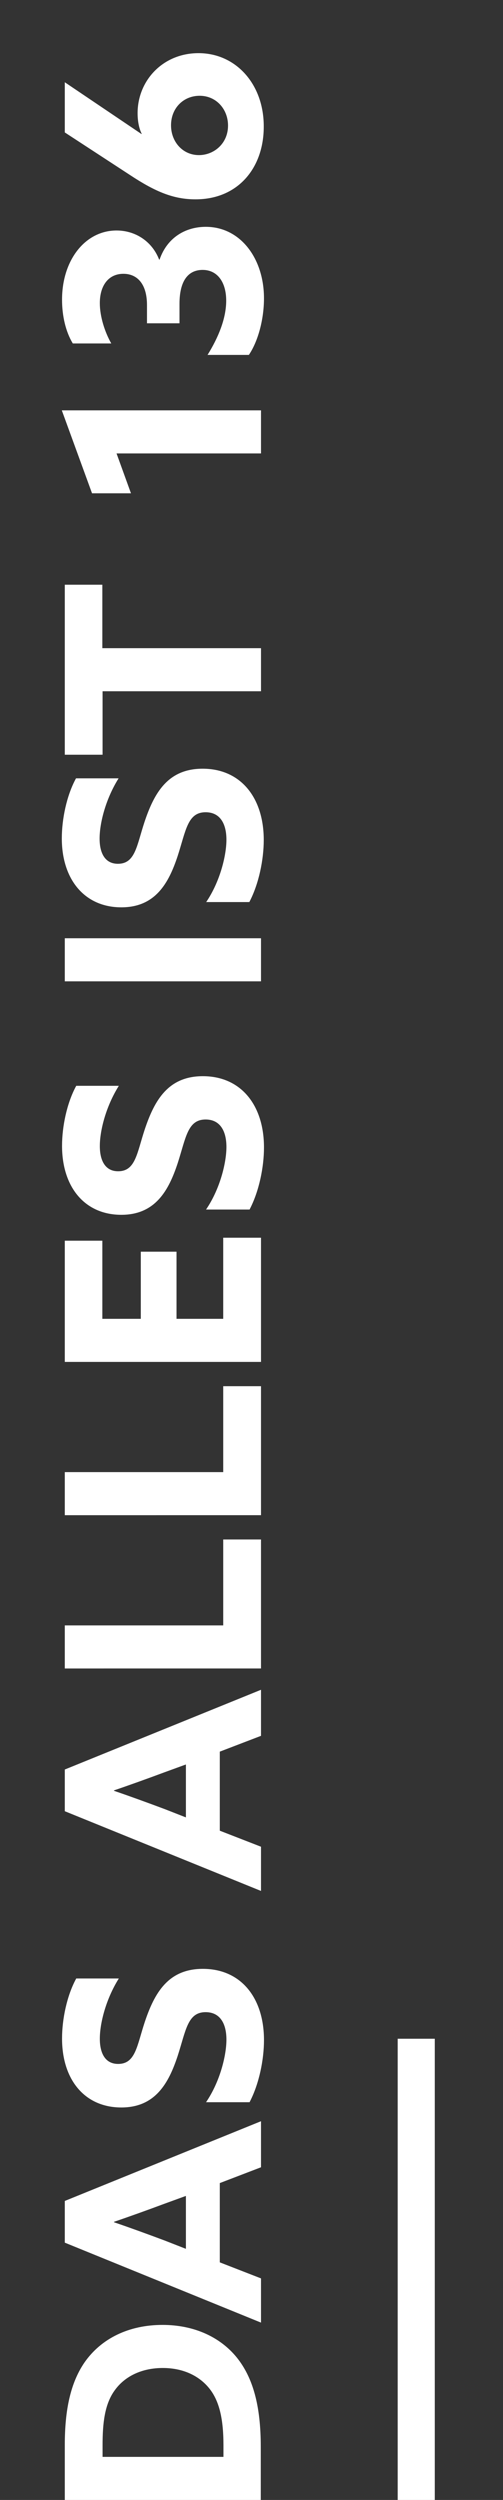
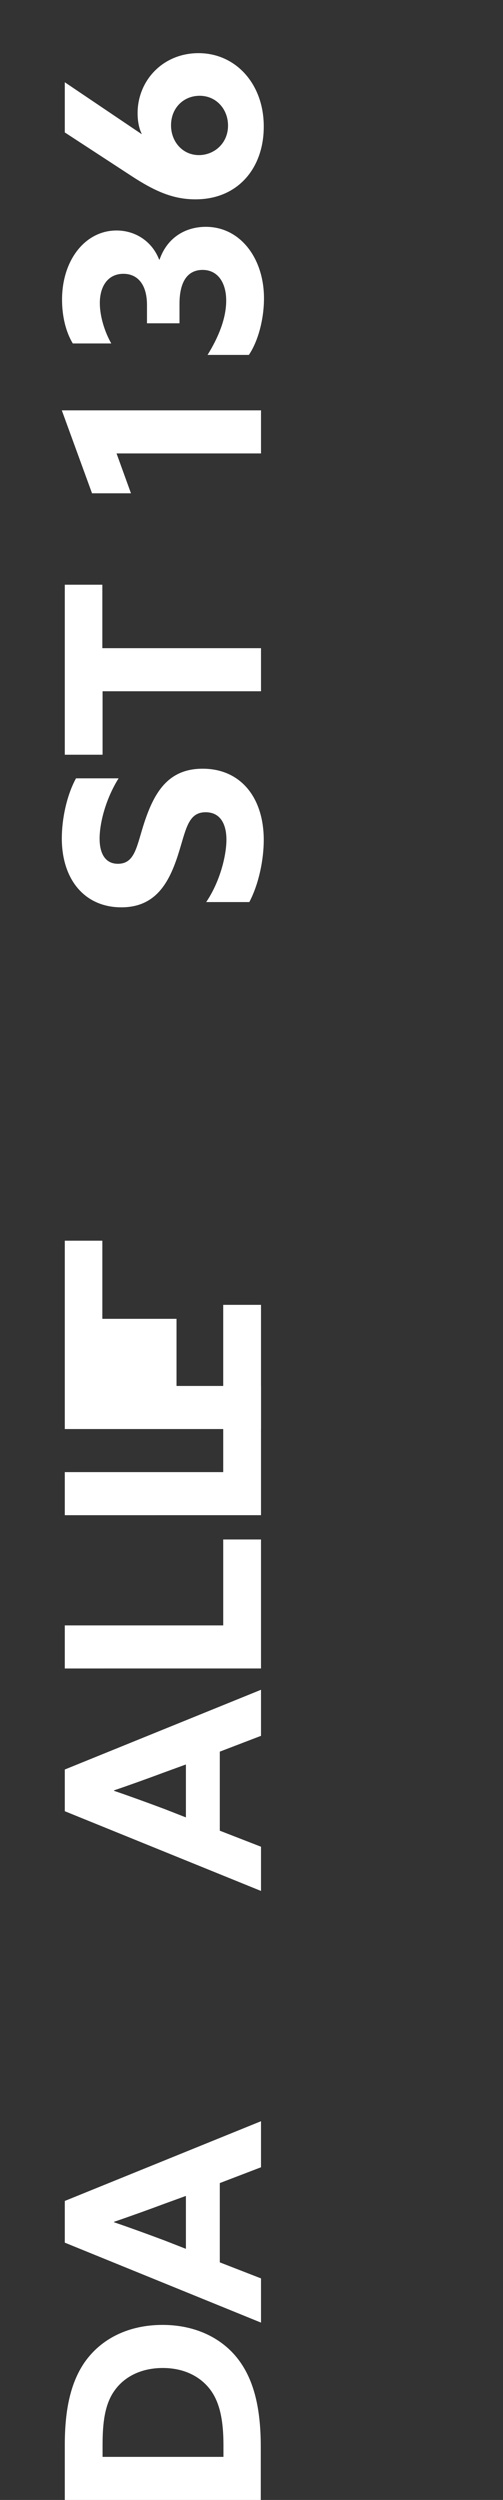
<svg xmlns="http://www.w3.org/2000/svg" version="1.1" id="Ebene_1" x="0px" y="0px" viewBox="0 0 219.7 1091.1" style="enable-background:new 0 0 219.7 1091.1;" xml:space="preserve">
  <rect x="0" y="0" width="219.7" height="1091.1" fill="#333333" stroke="none" />
  <style type="text/css"> .st0{fill:#FFFFFF;} .st1{fill:#C20016;} </style>
  <g>
-     <rect x="173.7" y="889.8" class="st0" width="16.2" height="201.3" />
-   </g>
+     </g>
  <g>
    <g>
      <path class="st0" d="M28.3,1091.1v-24c0-15.3,2.5-27.1,8.6-36c7.3-10.5,19.4-16.4,34.1-16.4c13.5,0,25,5.1,32.4,14.2 c7.1,8.8,10.5,21.1,10.5,39v23.2H28.3z M97.6,1067.1c0-12.2-2.1-20-6.7-25.3c-4.4-5.1-11.2-8.3-19.8-8.3c-9,0-16.6,3.5-21.1,9.9 c-4.3,6-5.2,14.2-5.2,23.8v5.1h52.8V1067.1z" />
      <path class="st0" d="M28.3,978.8v-18.2l85.7-34.8v20.1l-18,6.9v34.6l18,7v19.3L28.3,978.8z M81.2,981.5v-23.1l-9.6,3.5 c-6.7,2.5-15.3,5.6-21.8,7.8v0.2c6.5,2.2,15,5.3,22.2,8L81.2,981.5z" />
-       <path class="st0" d="M90,917.5c6.2-9.1,8.9-20.6,8.9-27.3c0-6.9-2.7-12-9.1-12c-7.9,0-8.6,8-12.2,19.1 c-3.9,11.8-9.7,22.5-24.6,22.5c-16,0-25.9-12.1-25.9-30.1c0-8.4,2.1-18.7,6.2-26.2h18.6c-5.7,9.1-8.3,19.6-8.3,26.3 c0,6.4,2.4,11,8,11c7.6,0,8.2-7.9,11.6-18.2c4.3-12.9,10.3-23.3,25.4-23.3c16.7,0,26.7,12.7,26.7,31.1c0,8.5-2.1,19.1-6.3,27.1H90 z" />
      <path class="st0" d="M28.3,790.5v-18.2l85.7-34.8v20.1l-18,6.9V799l18,7v19.3L28.3,790.5z M81.2,793.2v-23.1l-9.6,3.5 c-6.7,2.5-15.3,5.6-21.8,7.8v0.2c6.5,2.2,15,5.3,22.2,8L81.2,793.2z" />
      <path class="st0" d="M28.3,728.2v-18.8h69.2v-37.5H114v56.3H28.3z" />
      <path class="st0" d="M28.3,661.3v-18.8h69.2V605H114v56.3H28.3z" />
-       <path class="st0" d="M28.3,594.4v-52.9h16.4v34.1h16.8v-29.3h15.6v29.3h20.4v-35.4H114v54.2H28.3z" />
-       <path class="st0" d="M90,527.9c6.2-9.1,8.9-20.6,8.9-27.3c0-6.9-2.7-12-9.1-12c-7.9,0-8.6,8-12.2,19.1 c-3.9,11.8-9.7,22.5-24.6,22.5c-16,0-25.9-12.1-25.9-30.1c0-8.4,2.1-18.7,6.2-26.2h18.6c-5.7,9.1-8.3,19.6-8.3,26.3 c0,6.4,2.4,11,8,11c7.6,0,8.2-7.9,11.6-18.2c4.3-12.9,10.3-23.3,25.4-23.3c16.7,0,26.7,12.7,26.7,31.1c0,8.5-2.1,19.1-6.3,27.1H90 z" />
-       <path class="st0" d="M28.3,428.3v-18.8H114v18.8H28.3z" />
+       <path class="st0" d="M28.3,594.4v-52.9h16.4v34.1h16.8h15.6v29.3h20.4v-35.4H114v54.2H28.3z" />
      <path class="st0" d="M90,393.8c6.2-9.1,8.9-20.6,8.9-27.3c0-6.9-2.7-12-9.1-12c-7.9,0-8.6,8-12.2,19.1C73.7,385.4,67.9,396,53,396 C37,396,27,383.9,27,365.9c0-8.4,2.1-18.7,6.2-26.2h18.6c-5.7,9.1-8.3,19.6-8.3,26.3c0,6.4,2.4,11,8,11c7.6,0,8.2-7.9,11.6-18.2 c4.3-12.9,10.3-23.3,25.4-23.3c16.7,0,26.7,12.7,26.7,31.1c0,8.5-2.1,19.1-6.3,27.1H90z" />
      <path class="st0" d="M44.8,301.7v27.7H28.3v-74.2h16.4v27.7H114v18.8H44.8z" />
      <path class="st0" d="M50.9,197.9l6.3,17.4h-17L27,179.1h87v18.8H50.9z" />
      <path class="st0" d="M90.6,155c4.9-7.9,8.2-16.1,8.2-23.8c0-8-3.8-13.4-10.3-13.4c-6.2,0-10.1,4.6-10.1,14.8v8.5H64.2v-8 c0-9.2-4.3-13.6-10.3-13.6c-6.5,0-10.3,5.1-10.3,12.8c0,5.9,2.2,12.7,5,17.6H31.8c-3.1-5.1-4.7-12-4.7-19.1 c0-17.4,10.2-30.2,23.8-30.2c8.4,0,15.6,4.9,18.6,12.7h0.2C73,103.7,81,99,89.9,99c15.1,0,25.4,13.8,25.4,31.2 c0,9.2-2.6,18.8-6.6,24.7H90.6z" />
      <path class="st0" d="M28.3,35.9l33.5,22.6l0.1-0.1c-1.1-2.2-1.8-5.3-1.8-9c0-14.2,11-26.2,26.6-26.2c16.4,0,28.5,13.6,28.5,31.9 C115.3,73,104.2,87,85.4,87c-9.5,0-17.4-3.2-28.6-10.6L28.3,57.8V35.9z M99.6,54.8c0-7.1-5.1-13-12.4-13c-7,0-12.5,5.3-12.5,12.9 c0,7.2,5.1,13,12.2,13C93.4,67.7,99.6,62.7,99.6,54.8z" />
    </g>
  </g>
</svg>